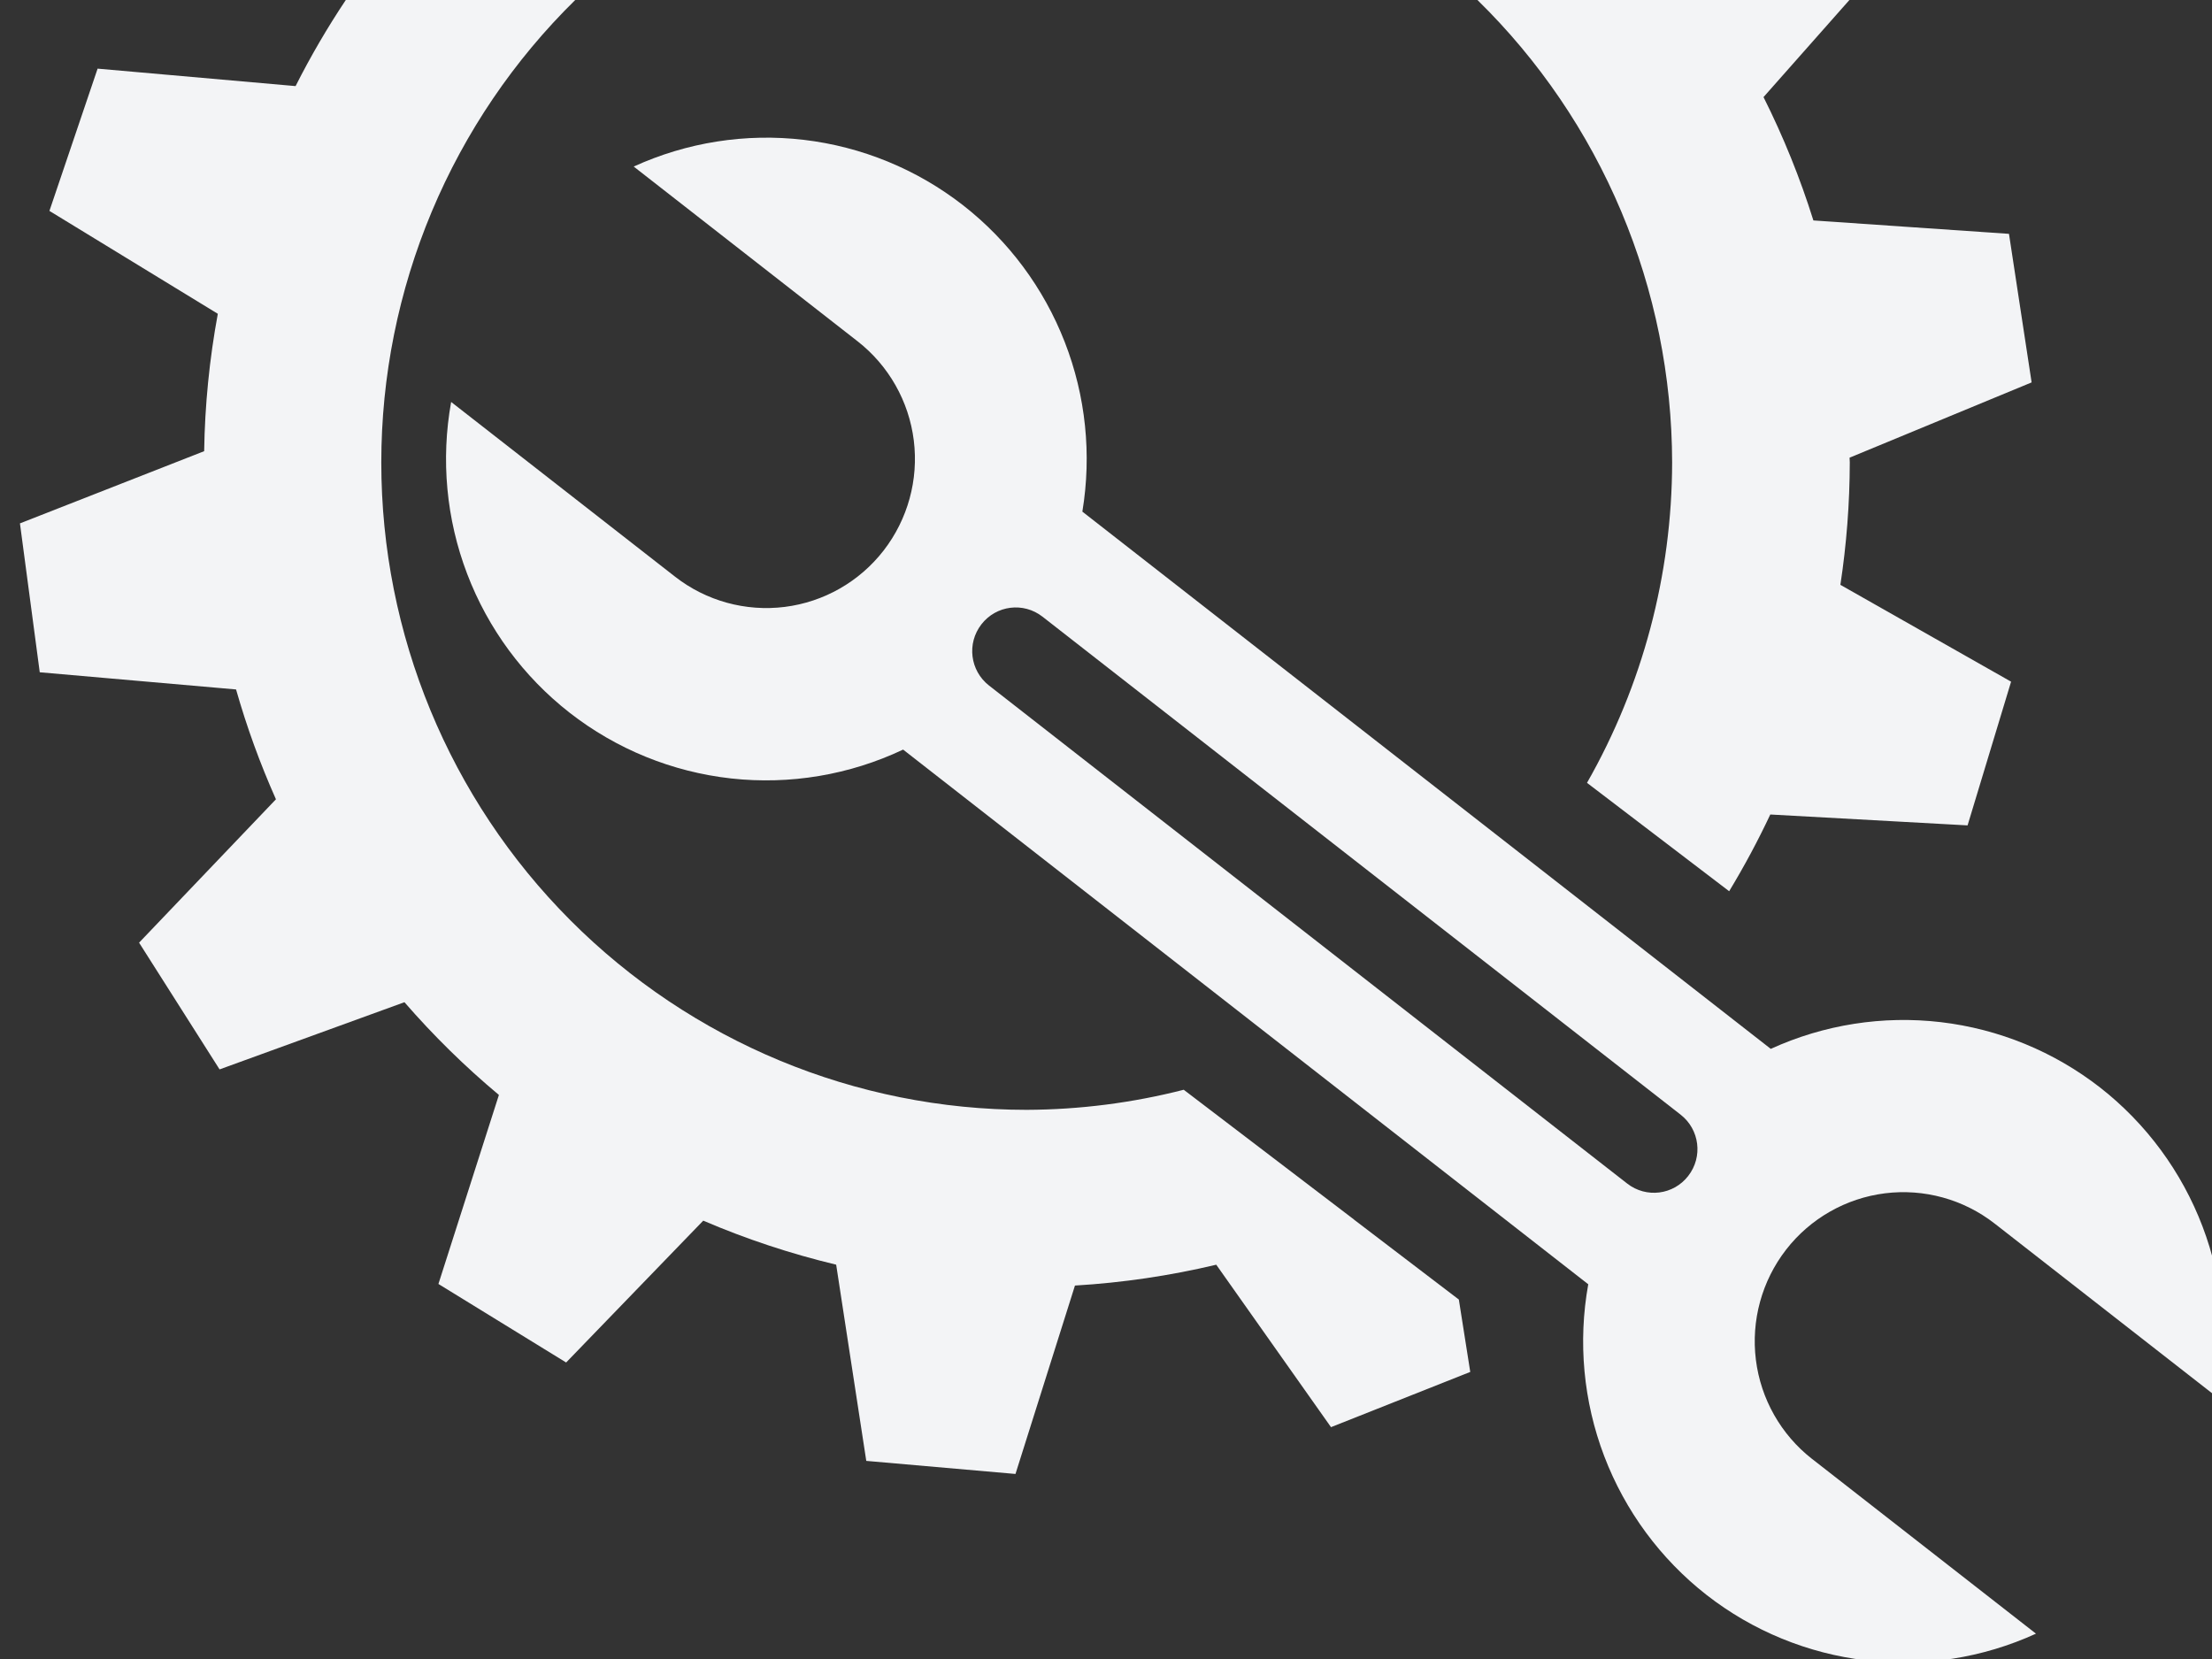
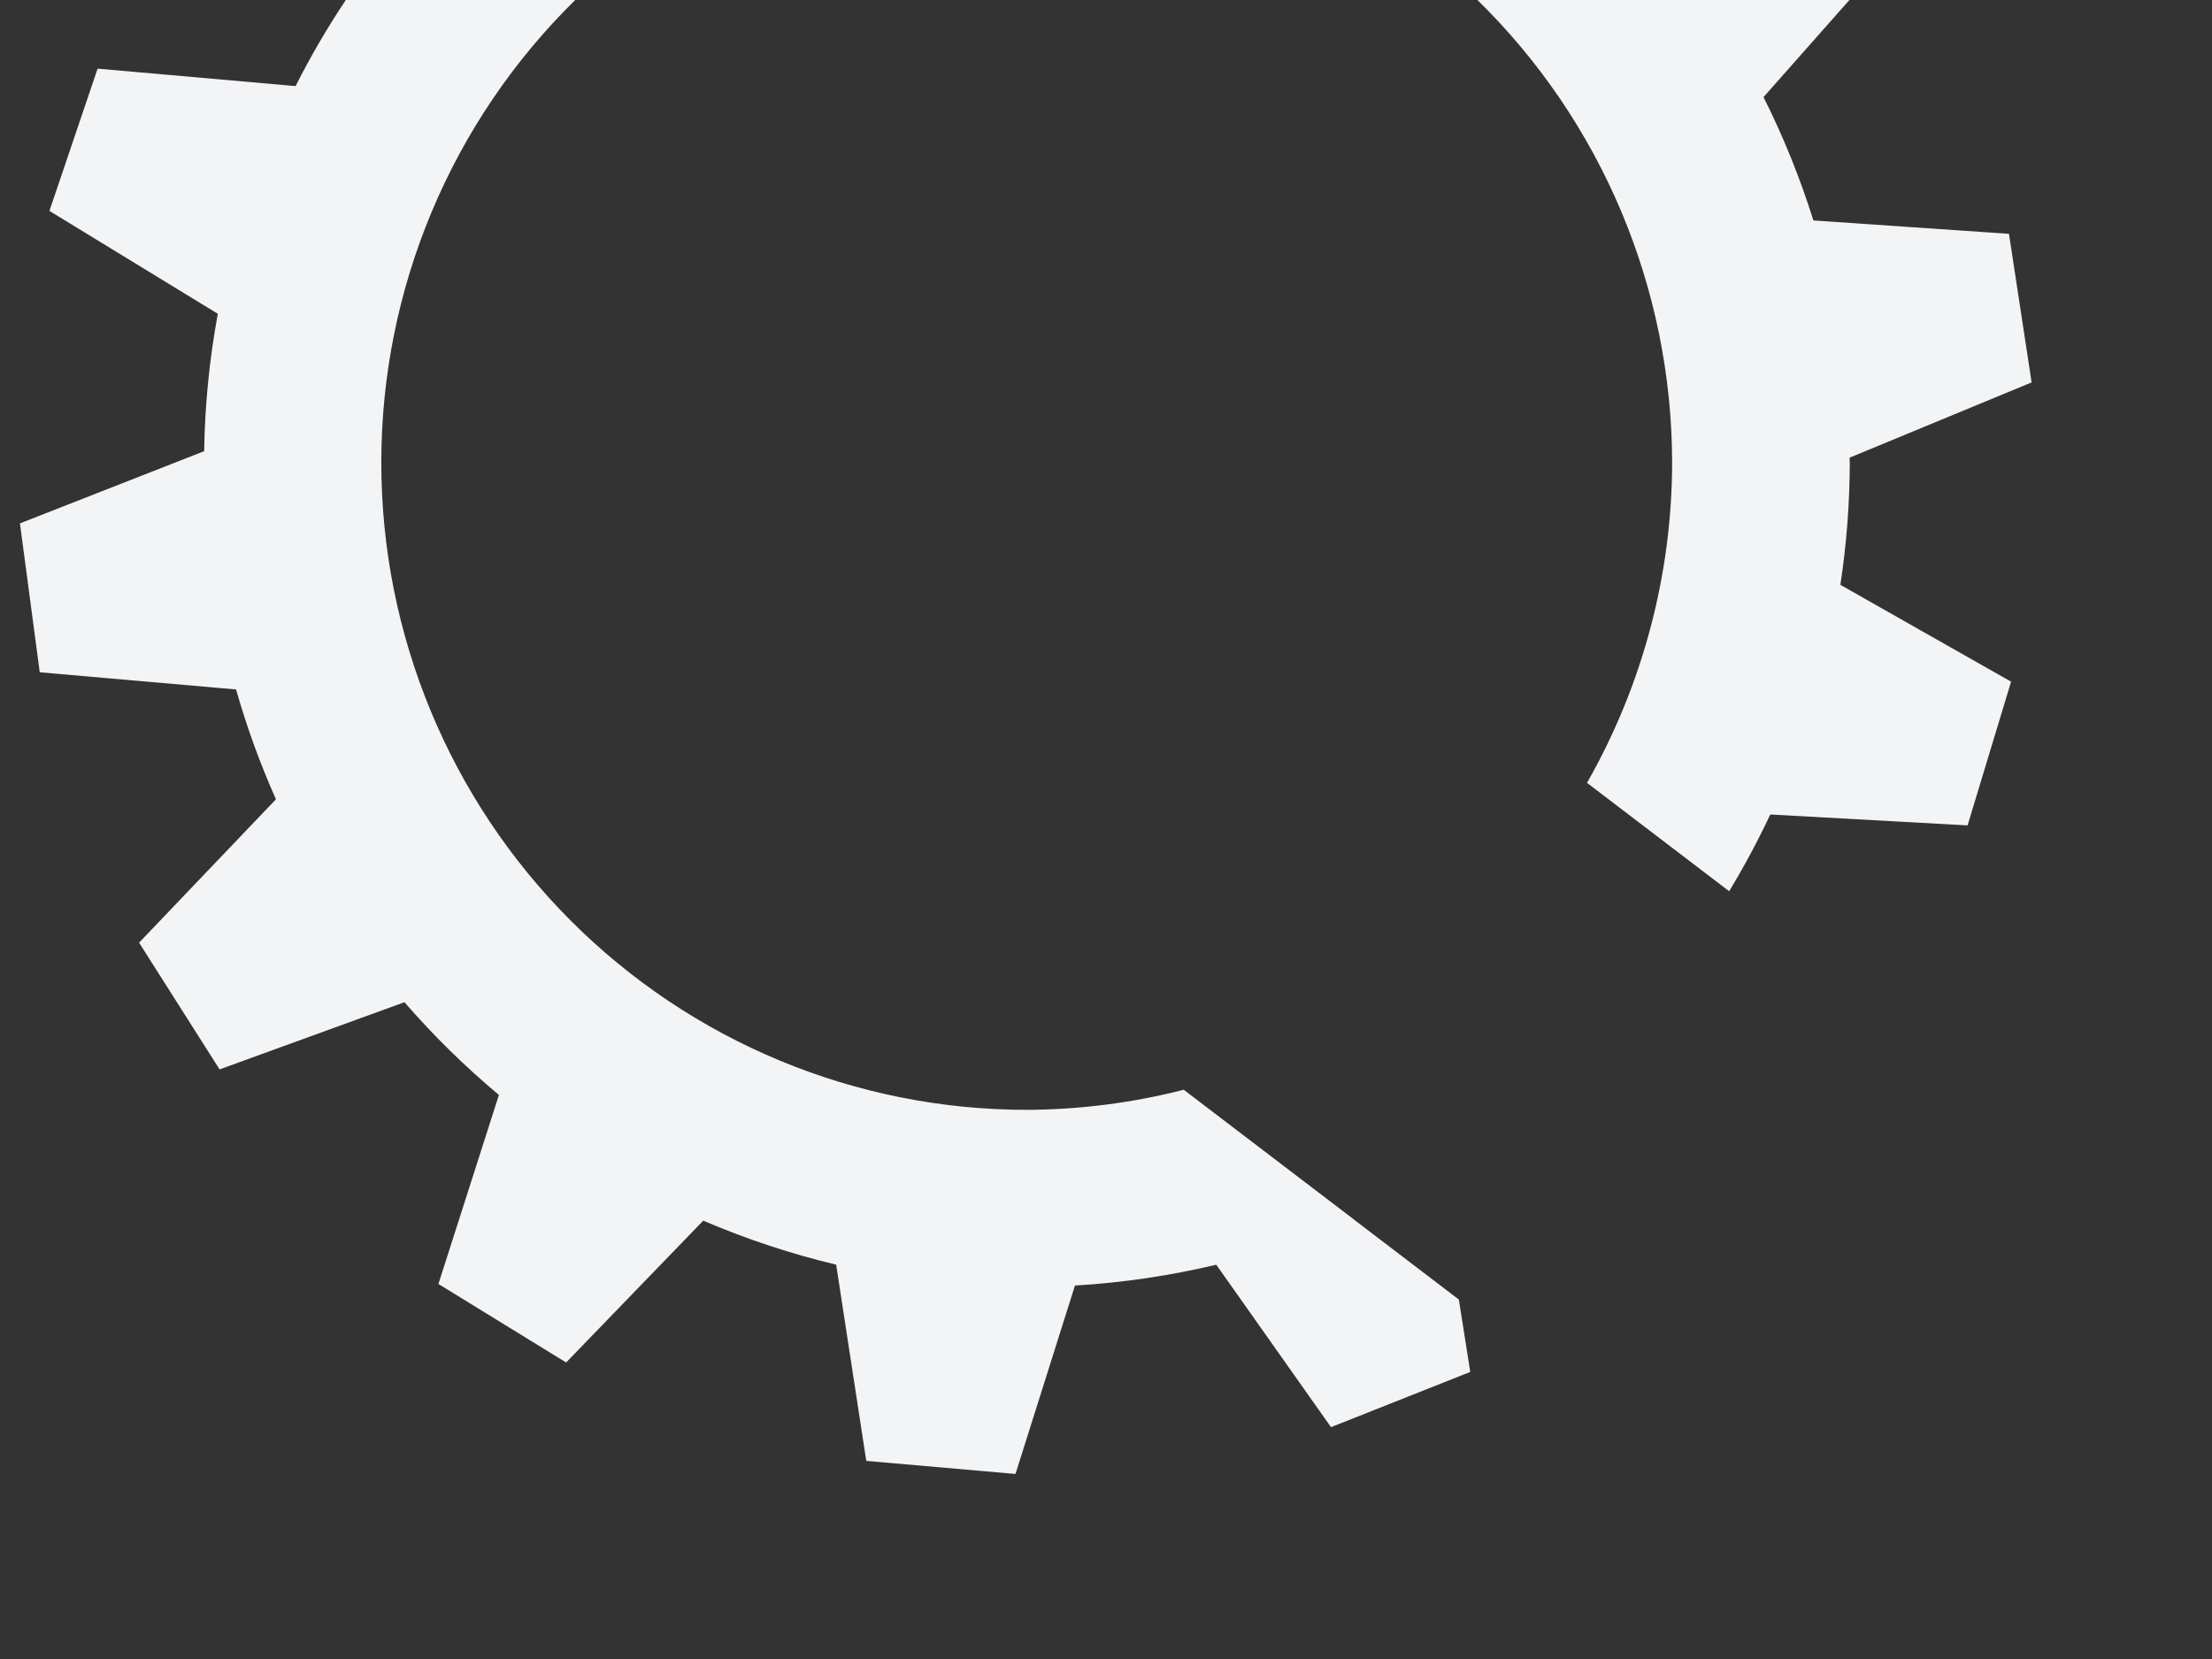
<svg xmlns="http://www.w3.org/2000/svg" width="64" height="48" viewBox="0 0 64 48" fill="none">
  <rect x="0" y="0" width="64" height="48" fill="#333333" stroke="none" />
  <g clip-path="url(#clip0_1390_1268)">
    <path d="M10.005 0C9.471 0.8 8.986 1.632 8.552 2.491L2.824 1.986L1.43 6.102L6.302 9.079C6.06 10.391 5.927 11.72 5.907 13.054L0.577 15.143L1.15 19.451L6.83 19.948C7.139 21.034 7.525 22.095 7.984 23.126L4.024 27.274L6.353 30.941L11.702 28.997C12.54 29.963 13.454 30.86 14.435 31.68L12.685 37.149L16.38 39.421L20.347 35.317C21.59 35.85 22.877 36.276 24.193 36.591L25.064 42.268L29.381 42.646L31.102 37.195C32.48 37.113 33.848 36.911 35.19 36.592L38.51 41.292L42.539 39.694L42.209 37.6L39.175 35.287C39.175 35.287 39.176 35.286 39.177 35.286L34.249 31.53C32.764 31.91 31.238 32.105 29.705 32.111C24.753 32.111 20.003 30.137 16.501 26.625C12.999 23.113 11.032 18.349 11.032 13.381C11.032 10.889 11.529 8.421 12.492 6.123C13.456 3.825 14.867 1.744 16.643 0H10.005ZM42.747 0C44.527 1.742 45.942 3.823 46.909 6.121C47.876 8.419 48.376 10.887 48.38 13.381C48.375 16.633 47.526 19.827 45.917 22.65L50.03 25.786C50.465 25.067 50.862 24.327 51.22 23.566L56.928 23.881L58.187 19.723L53.248 16.921C53.426 15.75 53.517 14.566 53.52 13.381C53.518 13.335 53.516 13.289 53.514 13.242L58.781 11.064L58.126 6.766L52.467 6.378C52.083 5.152 51.6 3.958 51.024 2.809L53.509 0H49.426H42.747Z" fill="#F3F4F6" />
-     <path d="M60.764 31.467C59.428 30.426 57.835 29.772 56.155 29.574C54.475 29.377 52.773 29.644 51.234 30.347L31.316 14.803C31.59 13.151 31.414 11.455 30.806 9.895C30.199 8.335 29.183 6.968 27.865 5.939C26.529 4.898 24.935 4.244 23.256 4.046C21.576 3.849 19.874 4.116 18.335 4.819L24.799 9.864L24.798 9.865C24.803 9.868 24.808 9.871 24.812 9.874C25.712 10.577 26.298 11.609 26.439 12.744C26.58 13.88 26.266 15.024 25.566 15.928C24.866 16.831 23.836 17.418 22.704 17.56C21.572 17.701 20.43 17.387 19.53 16.684C19.526 16.68 19.522 16.677 19.517 16.673L19.516 16.673L13.053 11.63C12.752 13.299 12.912 15.019 13.516 16.603C14.12 18.188 15.144 19.576 16.478 20.619C17.831 21.675 19.449 22.334 21.153 22.523C22.857 22.711 24.579 22.422 26.13 21.688L45.953 37.158C45.652 38.827 45.812 40.547 46.415 42.131C47.019 43.715 48.043 45.104 49.377 46.147C50.712 47.188 52.306 47.842 53.986 48.039C55.666 48.237 57.368 47.97 58.907 47.267L52.443 42.222L52.443 42.221C52.439 42.218 52.434 42.215 52.429 42.212C51.529 41.509 50.944 40.477 50.803 39.342C50.662 38.206 50.976 37.062 51.676 36.158C52.376 35.255 53.406 34.668 54.538 34.526C55.669 34.385 56.811 34.699 57.712 35.402C57.716 35.406 57.72 35.409 57.724 35.413L57.725 35.412L64.187 40.455C64.488 38.786 64.328 37.067 63.725 35.483C63.121 33.898 62.098 32.51 60.764 31.467ZM30.162 17.842L48.626 32.251C49.176 32.681 49.275 33.471 48.846 34.023C48.418 34.575 47.63 34.673 47.08 34.244L28.616 19.835C28.066 19.405 27.967 18.616 28.395 18.064C28.823 17.512 29.611 17.413 30.162 17.842Z" fill="#F3F4F6" />
  </g>
  <defs>
    <clipPath id="clip0_1390_1268">
      <rect width="64" height="48" fill="white" />
    </clipPath>
  </defs>
</svg>